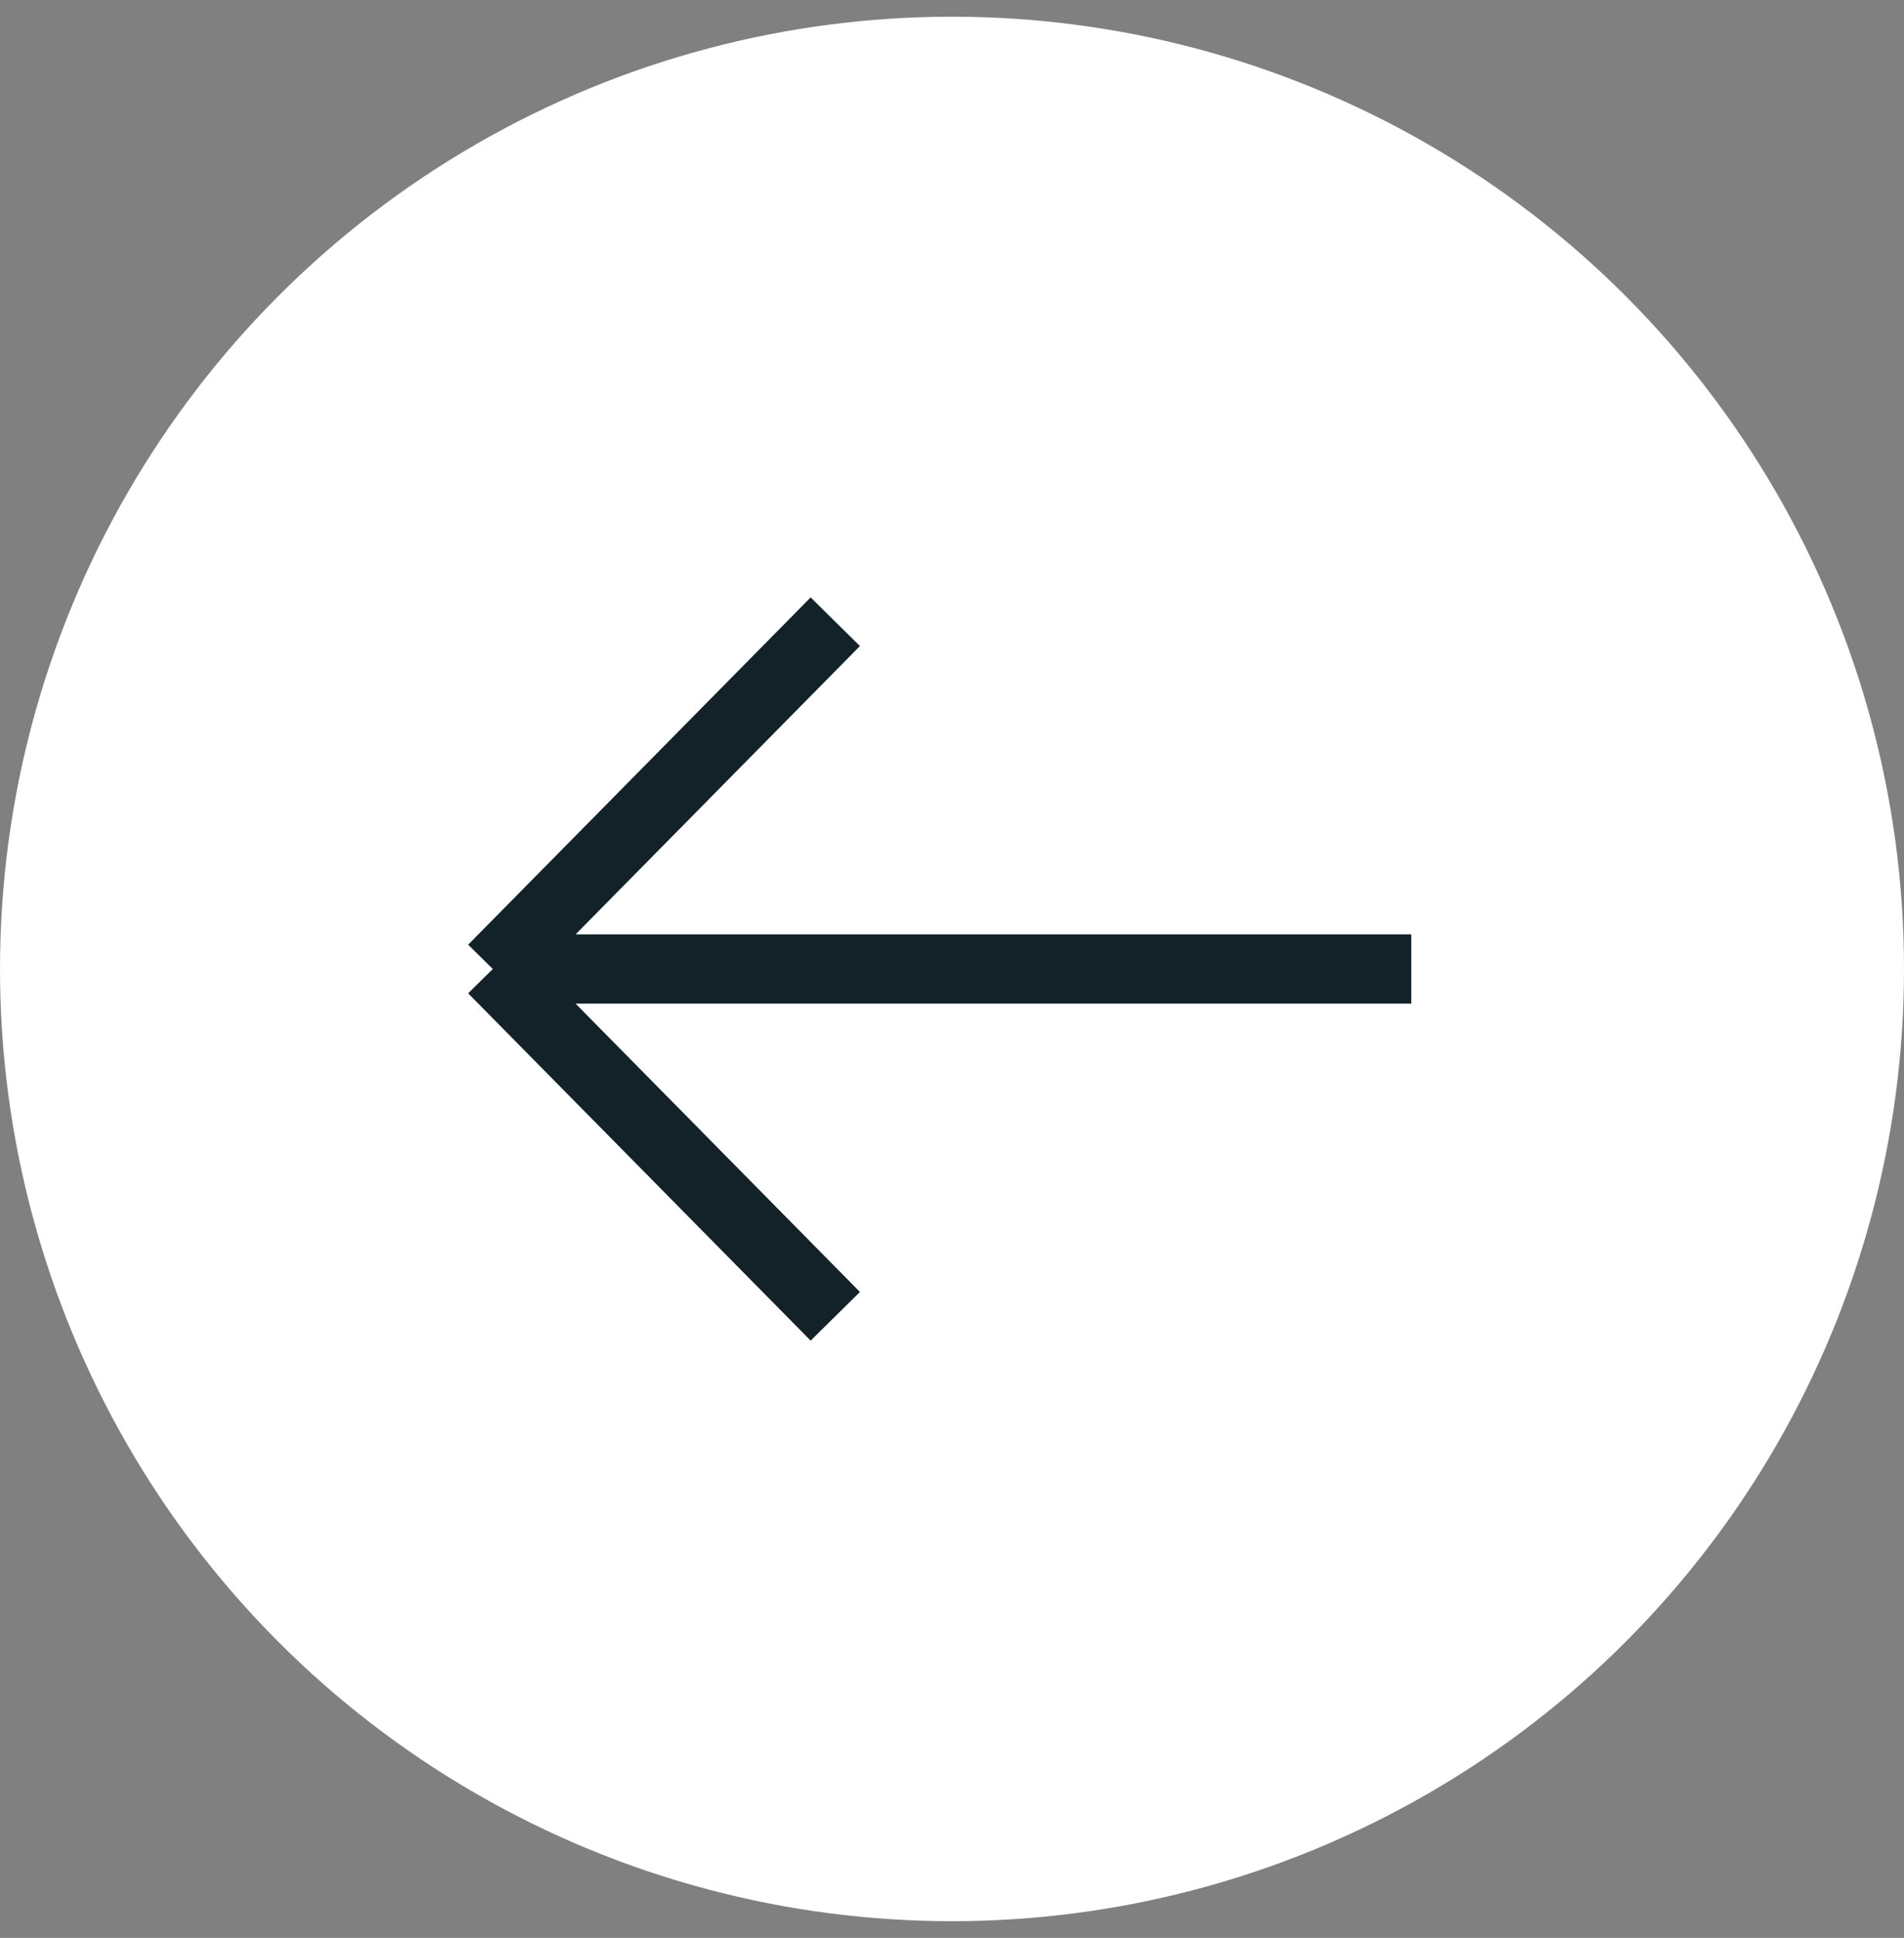
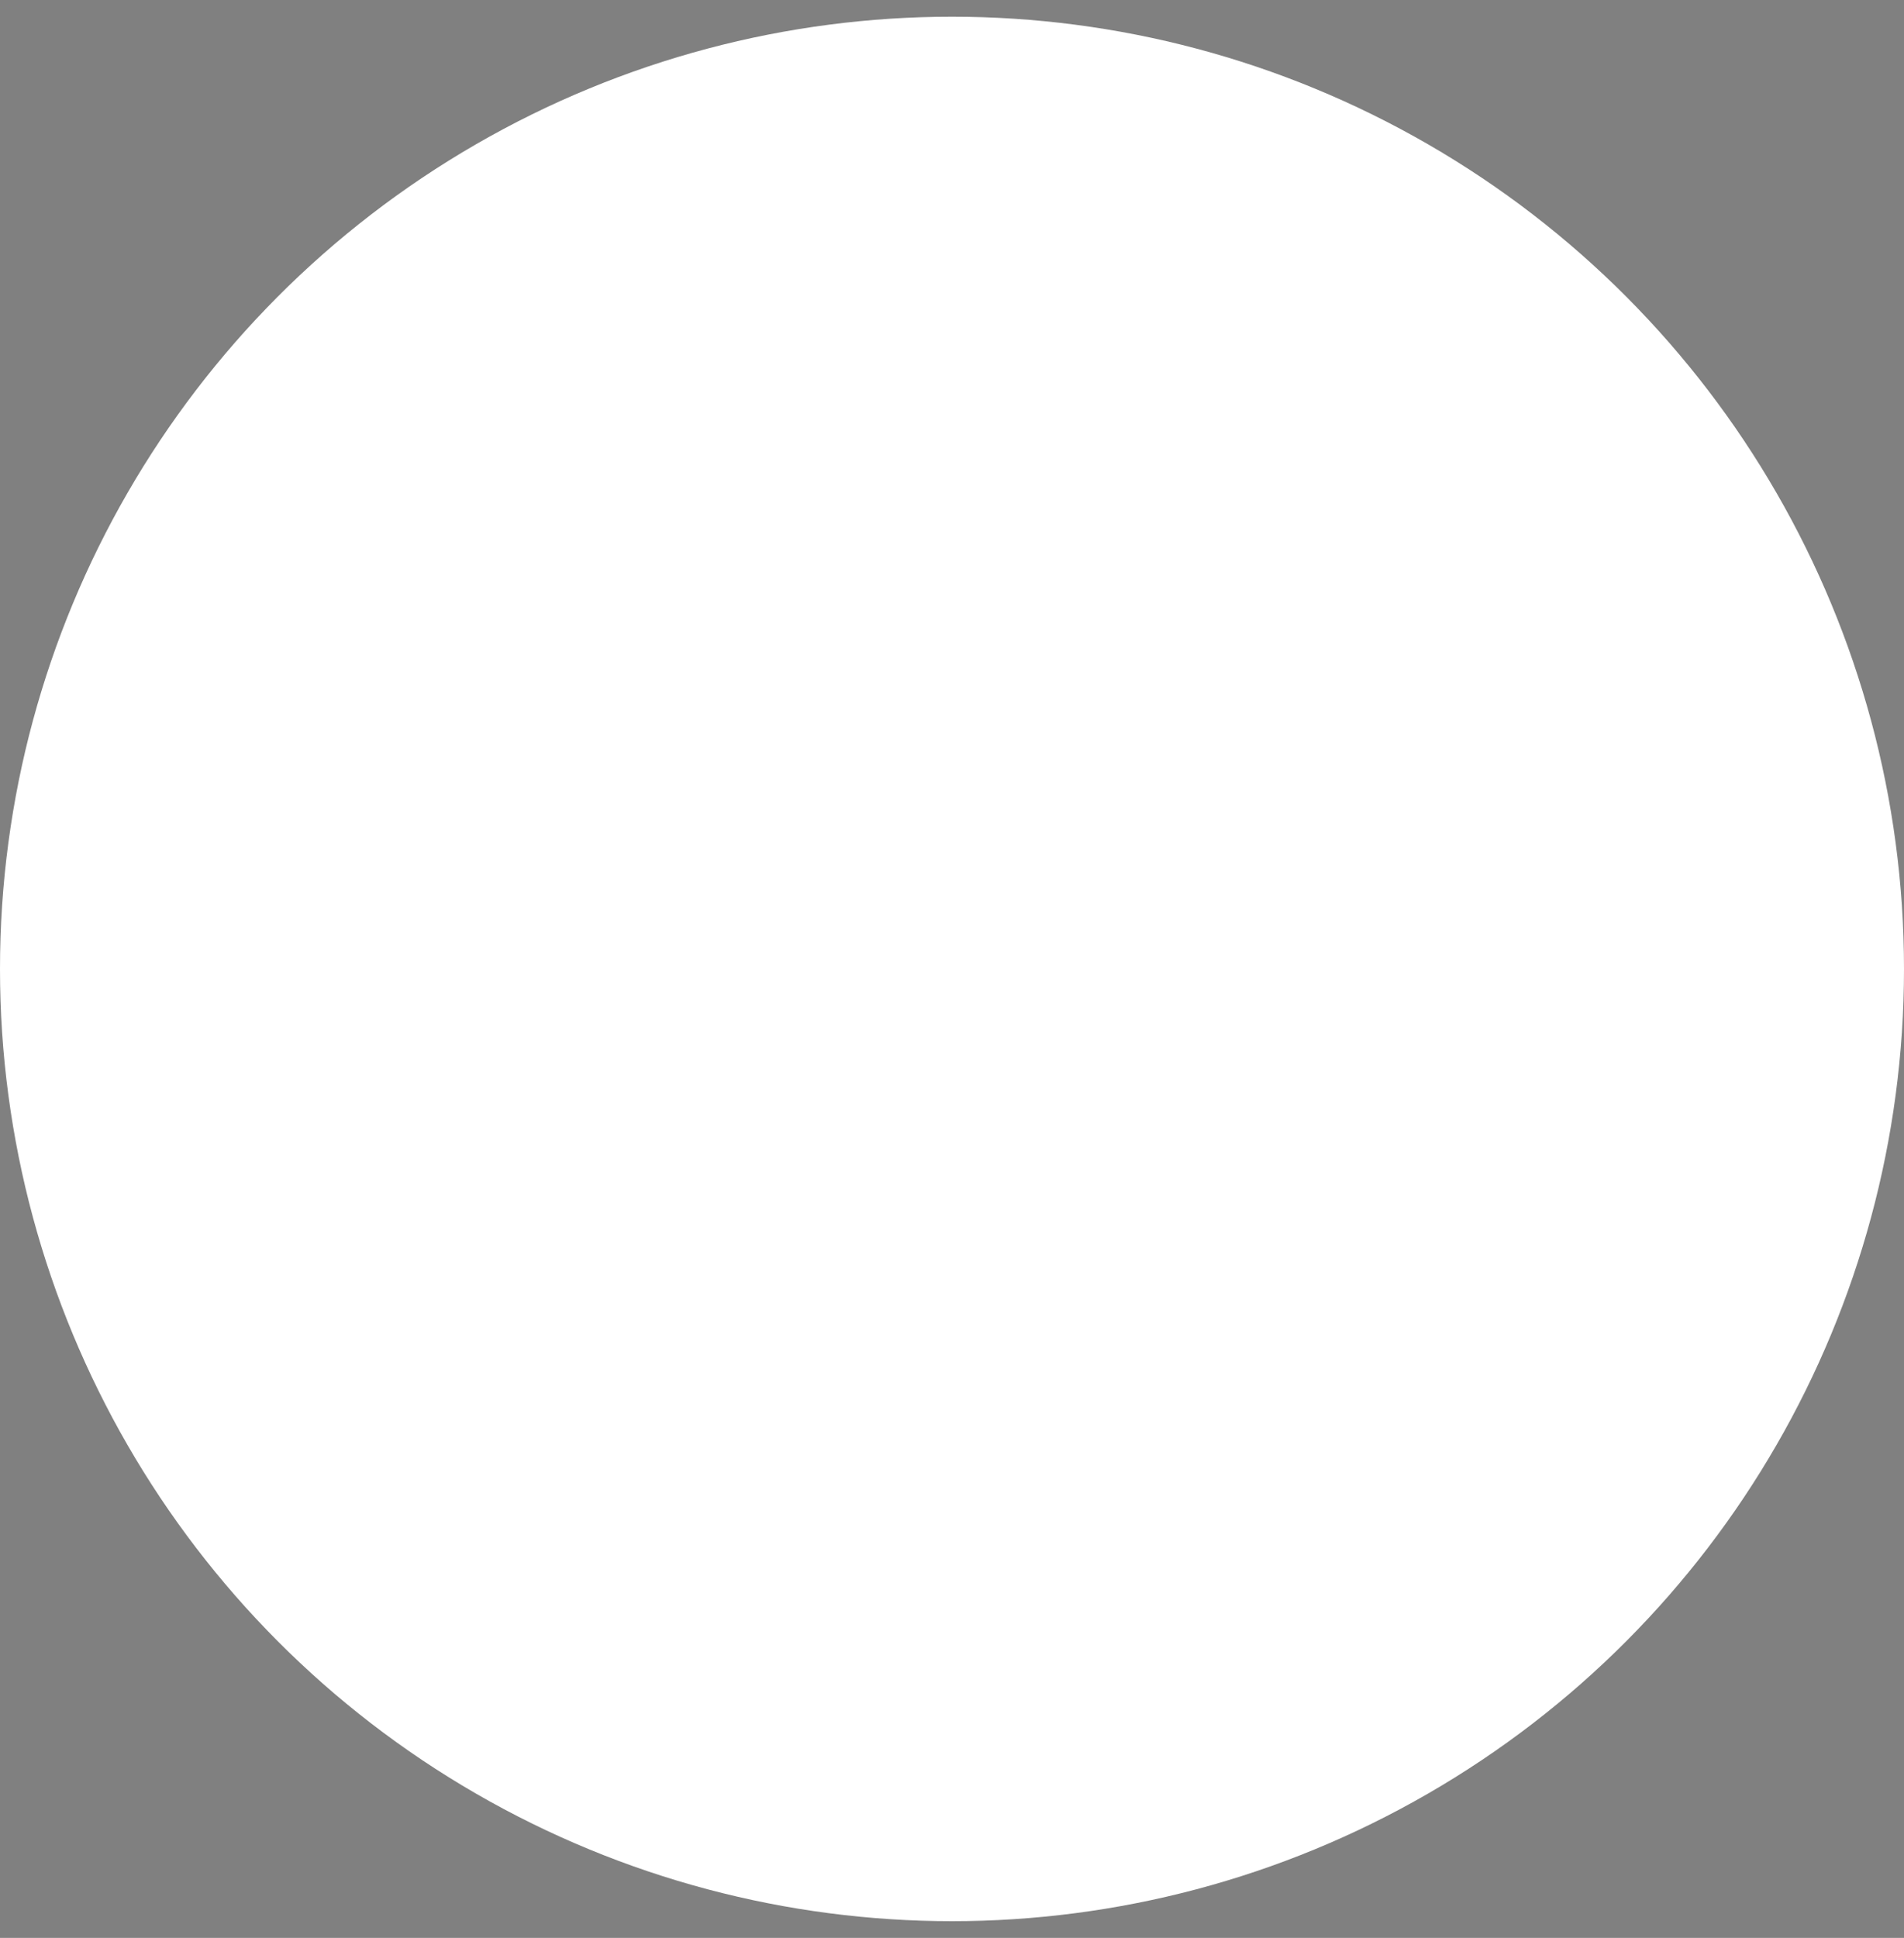
<svg xmlns="http://www.w3.org/2000/svg" width="57" height="58" viewBox="0 0 57 58" fill="none">
  <rect x="0" y="0" width="57" height="58" fill="#808080" stroke="none" />
  <circle cx="28.5" cy="29" r="28.5" fill="white" />
-   <path d="M42.248 29.002H14.753M14.753 29.002L25.006 18.608M14.753 29.002L25.006 39.396" stroke="#132229" stroke-width="2.073" />
</svg>